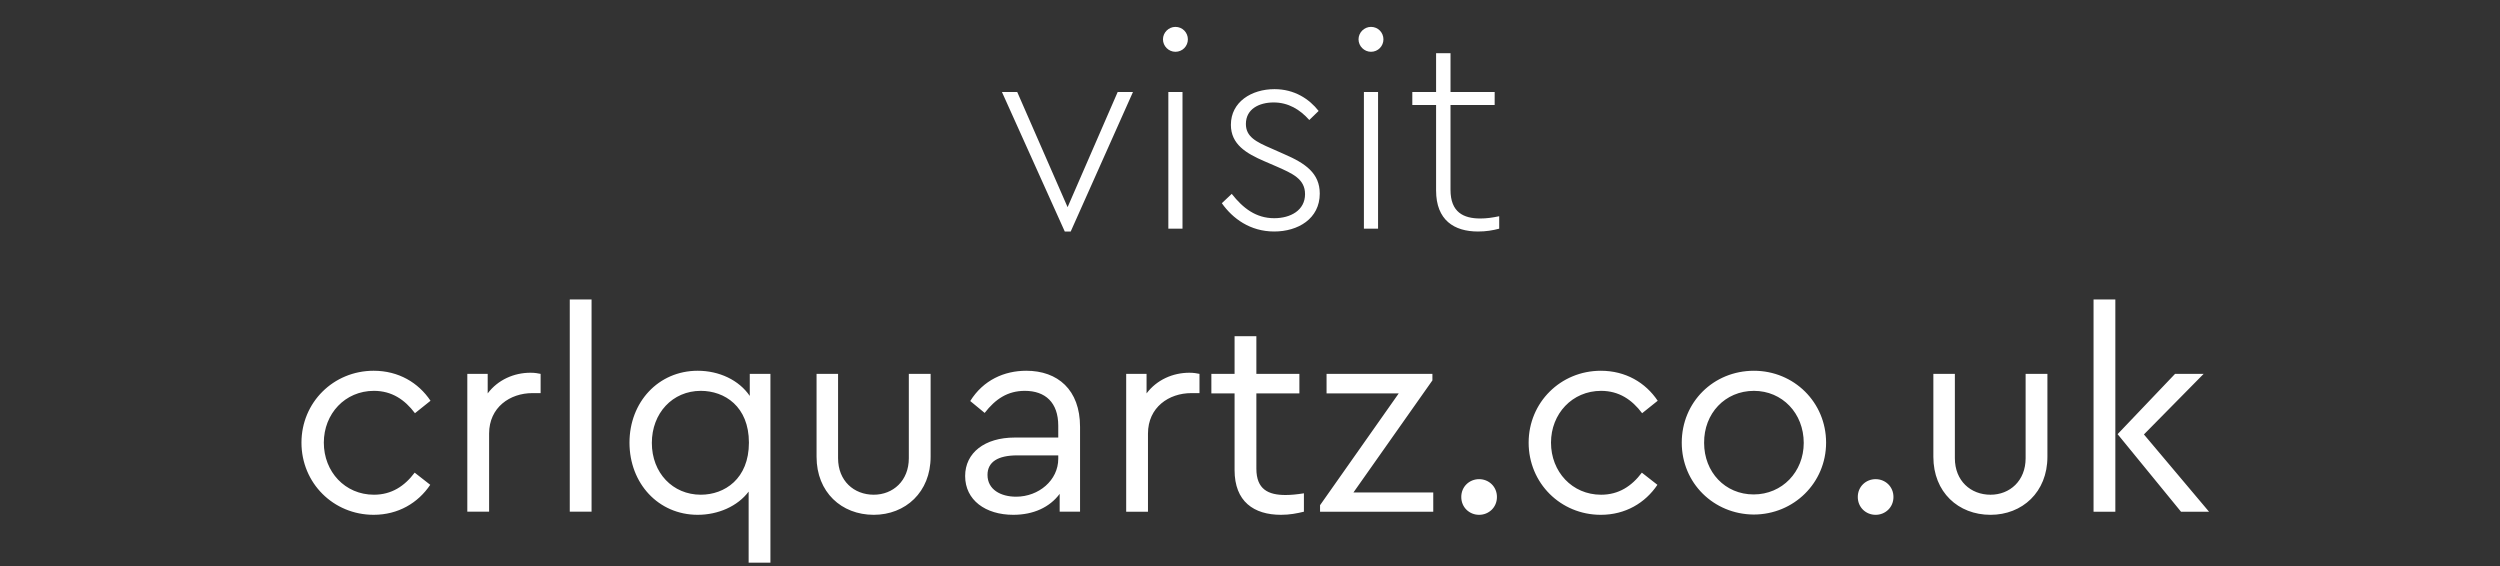
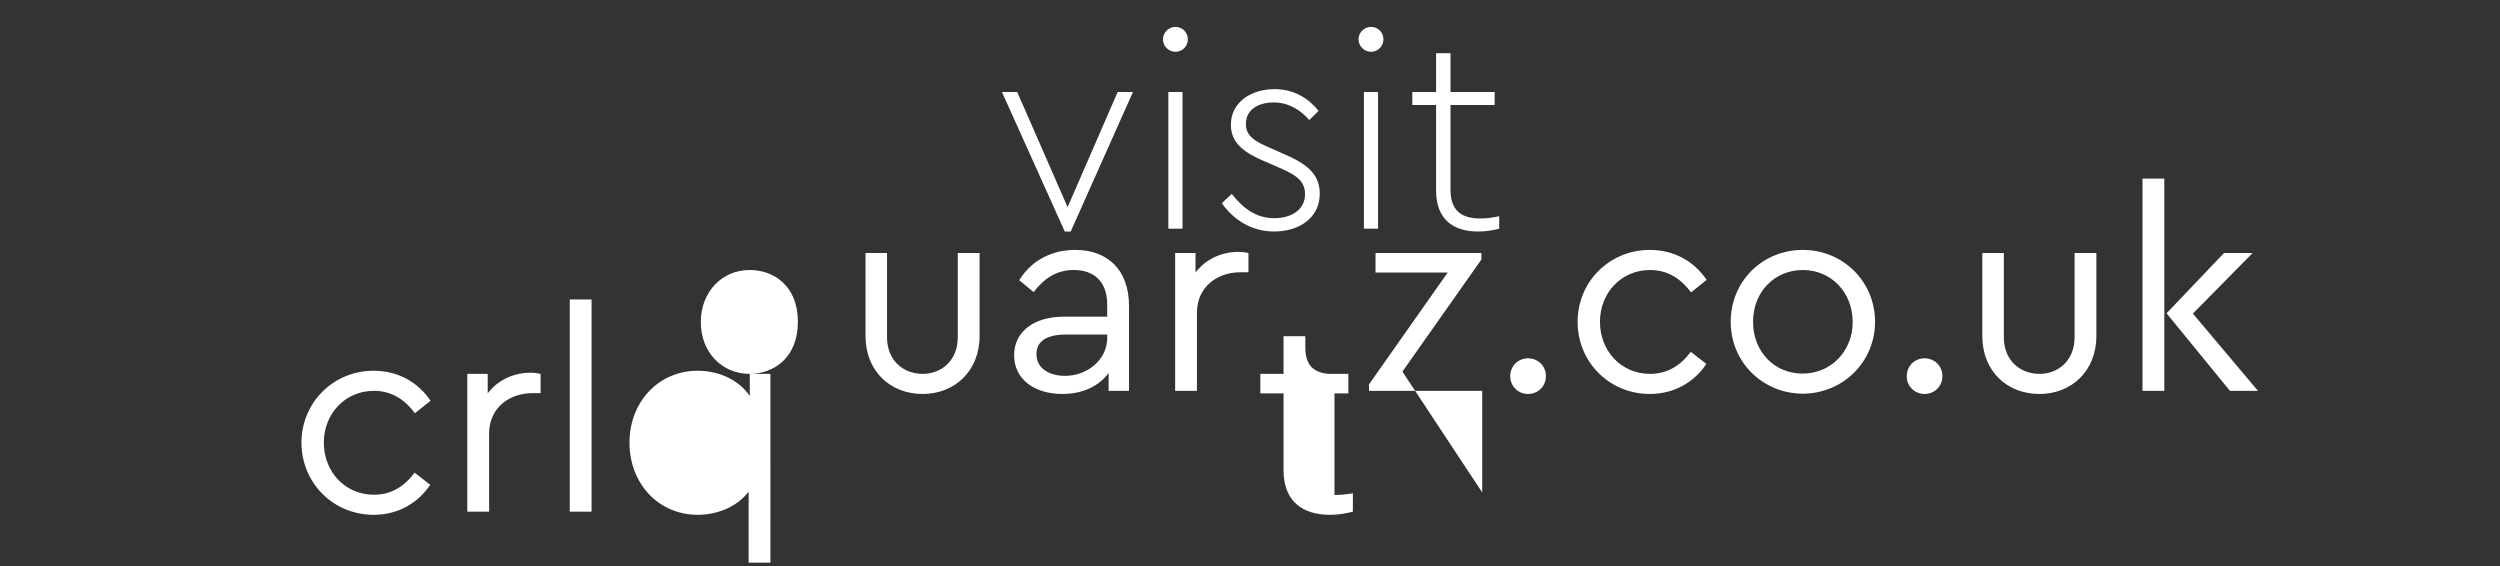
<svg xmlns="http://www.w3.org/2000/svg" width="265" height="60" viewBox="0 0 265 60">
  <rect x="0" y="0" width="265" height="60" fill="#333333" stroke="none" />
-   <path d="M118.475 9.75l-5.31 12.21-5.34-12.21h-1.62l6.66 14.79h.63l6.6-14.79zm6.12-6.9c-.72 0-1.32.6-1.32 1.32 0 .72.6 1.32 1.32 1.32.75 0 1.32-.6 1.32-1.32 0-.72-.57-1.32-1.32-1.32zm.75 6.9h-1.5v14.49h1.5zm9.75-.3c-2.43 0-4.62 1.35-4.62 3.78 0 2.07 1.62 3.03 3.57 3.87l1.32.57c1.62.72 2.97 1.29 2.97 2.91 0 1.71-1.53 2.55-3.27 2.55-1.92 0-3.3-1.05-4.5-2.58l-1.05.99c1.14 1.62 3 3 5.55 3 2.52 0 4.83-1.35 4.83-4.02 0-2.16-1.53-3.21-3.75-4.17l-1.35-.6c-1.68-.72-2.73-1.26-2.73-2.61 0-1.59 1.41-2.28 2.94-2.28 1.56 0 2.79.75 3.78 1.86l.99-.96c-.99-1.26-2.55-2.31-4.68-2.31zm10.23-6.6c-.72 0-1.32.6-1.32 1.32 0 .72.6 1.32 1.32 1.32.75 0 1.32-.6 1.32-1.32 0-.72-.57-1.32-1.32-1.32zm.75 6.9h-1.5v14.49h1.5zm10.83 13.41c-1.77 0-3.15-.66-3.15-3.03v-9h4.68V9.75h-4.68V5.64h-1.53v4.11h-2.52v1.38h2.52v9.06c0 3.15 1.92 4.35 4.44 4.35.87 0 1.56-.12 2.25-.3v-1.32c-.72.15-1.32.24-2.01.24zM39.605 39.3c-4.26 0-7.65 3.36-7.65 7.62 0 4.29 3.39 7.65 7.65 7.65 2.61 0 4.71-1.26 6-3.18l-1.65-1.29c-1.08 1.44-2.46 2.34-4.32 2.34-3.06 0-5.31-2.43-5.31-5.52 0-3.06 2.25-5.49 5.31-5.49 1.89 0 3.27.93 4.35 2.37l1.65-1.32c-1.29-1.92-3.39-3.18-6.03-3.18zm16.62.21c-1.74 0-3.45.75-4.53 2.19v-2.07h-2.16v14.61h2.31v-8.28c0-2.79 2.22-4.29 4.59-4.29h.87v-2.04c-.3-.06-.6-.12-1.08-.12zm6.48-7.77h-2.31v22.5h2.31zm16.77 7.89v2.34c-1.14-1.68-3.24-2.67-5.52-2.67-4.17 0-7.23 3.33-7.23 7.62 0 4.32 3.06 7.65 7.23 7.65 2.16 0 4.23-.9 5.4-2.46v7.53h2.31V39.63zm-5.19 12.81c-2.97 0-5.19-2.31-5.19-5.49 0-3.15 2.19-5.52 5.19-5.52 2.52 0 5.1 1.65 5.1 5.49 0 3.84-2.58 5.52-5.1 5.52zm24.36-12.81h-2.31v8.94c0 2.4-1.68 3.87-3.72 3.87-2.1 0-3.78-1.47-3.78-3.87v-8.94h-2.28v8.79c0 3.75 2.64 6.15 6.06 6.15 3.36 0 6.03-2.4 6.03-6.15zm10.14-.33c-2.34 0-4.56.99-5.94 3.21l1.53 1.26c1.14-1.47 2.43-2.34 4.26-2.34 2.16 0 3.54 1.23 3.54 3.69v1.26h-4.62c-3.18 0-5.25 1.62-5.25 4.08 0 2.55 2.16 4.11 5.1 4.11 2.16 0 3.87-.81 4.92-2.22v1.89h2.16v-9c0-3.93-2.37-5.94-5.7-5.94zm-1.08 13.35c-1.62 0-3.03-.75-3.03-2.31 0-1.38 1.11-2.07 3.15-2.07h4.35v.36c0 2.28-2.07 4.02-4.47 4.02zm18.36-13.14c-1.74 0-3.45.75-4.53 2.19v-2.07h-2.16v14.61h2.31v-8.28c0-2.79 2.22-4.29 4.59-4.29h.87v-2.04c-.3-.06-.6-.12-1.08-.12zm10.2 12.96c-1.83 0-3.09-.6-3.09-2.79V41.7h4.56v-2.07h-4.56v-3.99h-2.31v3.99h-2.46v2.07h2.46v8.13c0 3.33 2.04 4.74 4.92 4.74.93 0 1.68-.15 2.43-.33v-1.95c-.75.12-1.38.18-1.95.18zm7.2-.27l8.37-11.88v-.69h-11.22v2.07h7.65l-8.34 11.85v.69h12V52.2zm13.32-1.41c-1.02 0-1.89.78-1.89 1.89 0 1.11.87 1.89 1.89 1.89s1.89-.78 1.89-1.89c0-1.11-.87-1.89-1.89-1.89zm12.9-11.49c-4.26 0-7.65 3.36-7.65 7.62 0 4.29 3.39 7.65 7.65 7.65 2.61 0 4.71-1.26 6-3.18l-1.65-1.29c-1.08 1.44-2.46 2.34-4.32 2.34-3.06 0-5.31-2.43-5.31-5.52 0-3.06 2.25-5.49 5.31-5.49 1.89 0 3.27.93 4.35 2.37l1.65-1.32c-1.29-1.92-3.39-3.18-6.03-3.18zm16.23 0c-4.29 0-7.65 3.33-7.65 7.62s3.39 7.59 7.62 7.62c4.26 0 7.68-3.36 7.68-7.62 0-4.29-3.42-7.62-7.65-7.62zm0 2.13c3 0 5.28 2.37 5.28 5.52 0 3.06-2.28 5.46-5.31 5.46s-5.25-2.37-5.25-5.46c-.03-3.12 2.22-5.52 5.28-5.52zm12.9 9.36c-1.02 0-1.89.78-1.89 1.89 0 1.11.87 1.89 1.89 1.89s1.89-.78 1.89-1.89c0-1.11-.87-1.89-1.89-1.89zm18.21-11.16h-2.31v8.94c0 2.4-1.68 3.87-3.72 3.87-2.1 0-3.78-1.47-3.78-3.87v-8.94h-2.28v8.79c0 3.75 2.64 6.15 6.06 6.15 3.36 0 6.03-2.4 6.03-6.15zm4.89 14.61h2.31v-22.5h-2.31zm5.34-8.19l6.33-6.42h-3.03l-6.09 6.39 6.72 8.22h2.97z" fill="#fff" />
+   <path d="M118.475 9.75l-5.31 12.21-5.34-12.21h-1.62l6.66 14.79h.63l6.6-14.79zm6.12-6.9c-.72 0-1.32.6-1.32 1.32 0 .72.6 1.32 1.32 1.32.75 0 1.32-.6 1.32-1.32 0-.72-.57-1.32-1.32-1.32zm.75 6.9h-1.5v14.49h1.5zm9.75-.3c-2.43 0-4.62 1.35-4.62 3.78 0 2.07 1.62 3.03 3.57 3.87l1.32.57c1.62.72 2.97 1.29 2.97 2.91 0 1.71-1.53 2.55-3.27 2.55-1.92 0-3.3-1.05-4.5-2.58l-1.05.99c1.14 1.62 3 3 5.55 3 2.52 0 4.83-1.35 4.83-4.02 0-2.16-1.53-3.21-3.75-4.17l-1.35-.6c-1.68-.72-2.73-1.26-2.73-2.61 0-1.59 1.41-2.28 2.94-2.28 1.56 0 2.79.75 3.78 1.86l.99-.96c-.99-1.26-2.55-2.31-4.68-2.31zm10.23-6.6c-.72 0-1.32.6-1.32 1.32 0 .72.6 1.32 1.32 1.32.75 0 1.32-.6 1.32-1.32 0-.72-.57-1.32-1.32-1.32zm.75 6.9h-1.5v14.49h1.5zm10.83 13.41c-1.77 0-3.15-.66-3.15-3.03v-9h4.68V9.75h-4.68V5.64h-1.53v4.11h-2.52v1.38h2.52v9.06c0 3.15 1.92 4.35 4.44 4.35.87 0 1.56-.12 2.25-.3v-1.32c-.72.15-1.32.24-2.01.24zM39.605 39.3c-4.26 0-7.65 3.36-7.65 7.62 0 4.29 3.39 7.65 7.65 7.65 2.61 0 4.71-1.26 6-3.18l-1.65-1.29c-1.08 1.44-2.46 2.34-4.32 2.34-3.06 0-5.31-2.43-5.31-5.52 0-3.06 2.25-5.49 5.31-5.49 1.89 0 3.27.93 4.35 2.37l1.65-1.32c-1.29-1.92-3.39-3.18-6.03-3.18zm16.62.21c-1.74 0-3.45.75-4.53 2.19v-2.07h-2.16v14.61h2.31v-8.28c0-2.79 2.22-4.29 4.59-4.29h.87v-2.04c-.3-.06-.6-.12-1.08-.12zm6.48-7.77h-2.31v22.5h2.31zm16.77 7.89v2.34c-1.14-1.68-3.24-2.67-5.52-2.67-4.17 0-7.23 3.33-7.23 7.62 0 4.32 3.06 7.65 7.23 7.65 2.16 0 4.23-.9 5.4-2.46v7.53h2.31V39.63zc-2.97 0-5.19-2.31-5.19-5.49 0-3.15 2.19-5.52 5.19-5.52 2.52 0 5.1 1.65 5.1 5.49 0 3.84-2.58 5.52-5.1 5.52zm24.36-12.81h-2.31v8.94c0 2.4-1.68 3.87-3.72 3.87-2.1 0-3.78-1.47-3.78-3.87v-8.94h-2.28v8.79c0 3.75 2.64 6.15 6.06 6.15 3.36 0 6.03-2.4 6.03-6.15zm10.14-.33c-2.34 0-4.56.99-5.94 3.21l1.53 1.26c1.14-1.47 2.43-2.34 4.26-2.34 2.16 0 3.54 1.23 3.54 3.69v1.26h-4.62c-3.18 0-5.25 1.62-5.25 4.08 0 2.55 2.16 4.11 5.1 4.11 2.16 0 3.87-.81 4.92-2.22v1.89h2.16v-9c0-3.93-2.37-5.94-5.7-5.94zm-1.08 13.35c-1.62 0-3.03-.75-3.03-2.31 0-1.38 1.11-2.07 3.15-2.07h4.35v.36c0 2.28-2.07 4.02-4.47 4.02zm18.36-13.14c-1.74 0-3.45.75-4.53 2.19v-2.07h-2.16v14.61h2.31v-8.28c0-2.79 2.22-4.29 4.59-4.29h.87v-2.04c-.3-.06-.6-.12-1.08-.12zm10.2 12.96c-1.83 0-3.09-.6-3.09-2.79V41.7h4.56v-2.07h-4.56v-3.99h-2.31v3.99h-2.46v2.07h2.46v8.13c0 3.33 2.04 4.74 4.92 4.74.93 0 1.68-.15 2.43-.33v-1.95c-.75.12-1.38.18-1.95.18zm7.2-.27l8.37-11.88v-.69h-11.22v2.07h7.65l-8.34 11.85v.69h12V52.2zm13.32-1.41c-1.02 0-1.89.78-1.89 1.89 0 1.11.87 1.89 1.89 1.89s1.89-.78 1.89-1.89c0-1.11-.87-1.89-1.89-1.89zm12.9-11.49c-4.26 0-7.65 3.36-7.65 7.62 0 4.29 3.39 7.65 7.65 7.65 2.61 0 4.71-1.26 6-3.18l-1.65-1.29c-1.08 1.44-2.46 2.34-4.32 2.34-3.06 0-5.31-2.43-5.31-5.52 0-3.06 2.25-5.49 5.31-5.49 1.89 0 3.27.93 4.35 2.37l1.65-1.32c-1.29-1.92-3.39-3.18-6.03-3.18zm16.23 0c-4.29 0-7.65 3.33-7.65 7.62s3.39 7.59 7.62 7.62c4.26 0 7.68-3.36 7.68-7.62 0-4.29-3.42-7.62-7.65-7.62zm0 2.13c3 0 5.28 2.37 5.28 5.52 0 3.06-2.28 5.46-5.31 5.46s-5.25-2.37-5.25-5.46c-.03-3.12 2.22-5.52 5.28-5.52zm12.9 9.36c-1.02 0-1.89.78-1.89 1.89 0 1.11.87 1.89 1.89 1.89s1.89-.78 1.89-1.89c0-1.11-.87-1.89-1.89-1.89zm18.21-11.16h-2.31v8.94c0 2.4-1.68 3.87-3.72 3.87-2.1 0-3.78-1.47-3.78-3.87v-8.94h-2.28v8.79c0 3.75 2.64 6.15 6.06 6.15 3.36 0 6.03-2.4 6.03-6.15zm4.89 14.61h2.31v-22.5h-2.31zm5.34-8.19l6.33-6.42h-3.03l-6.09 6.39 6.72 8.22h2.97z" fill="#fff" />
</svg>